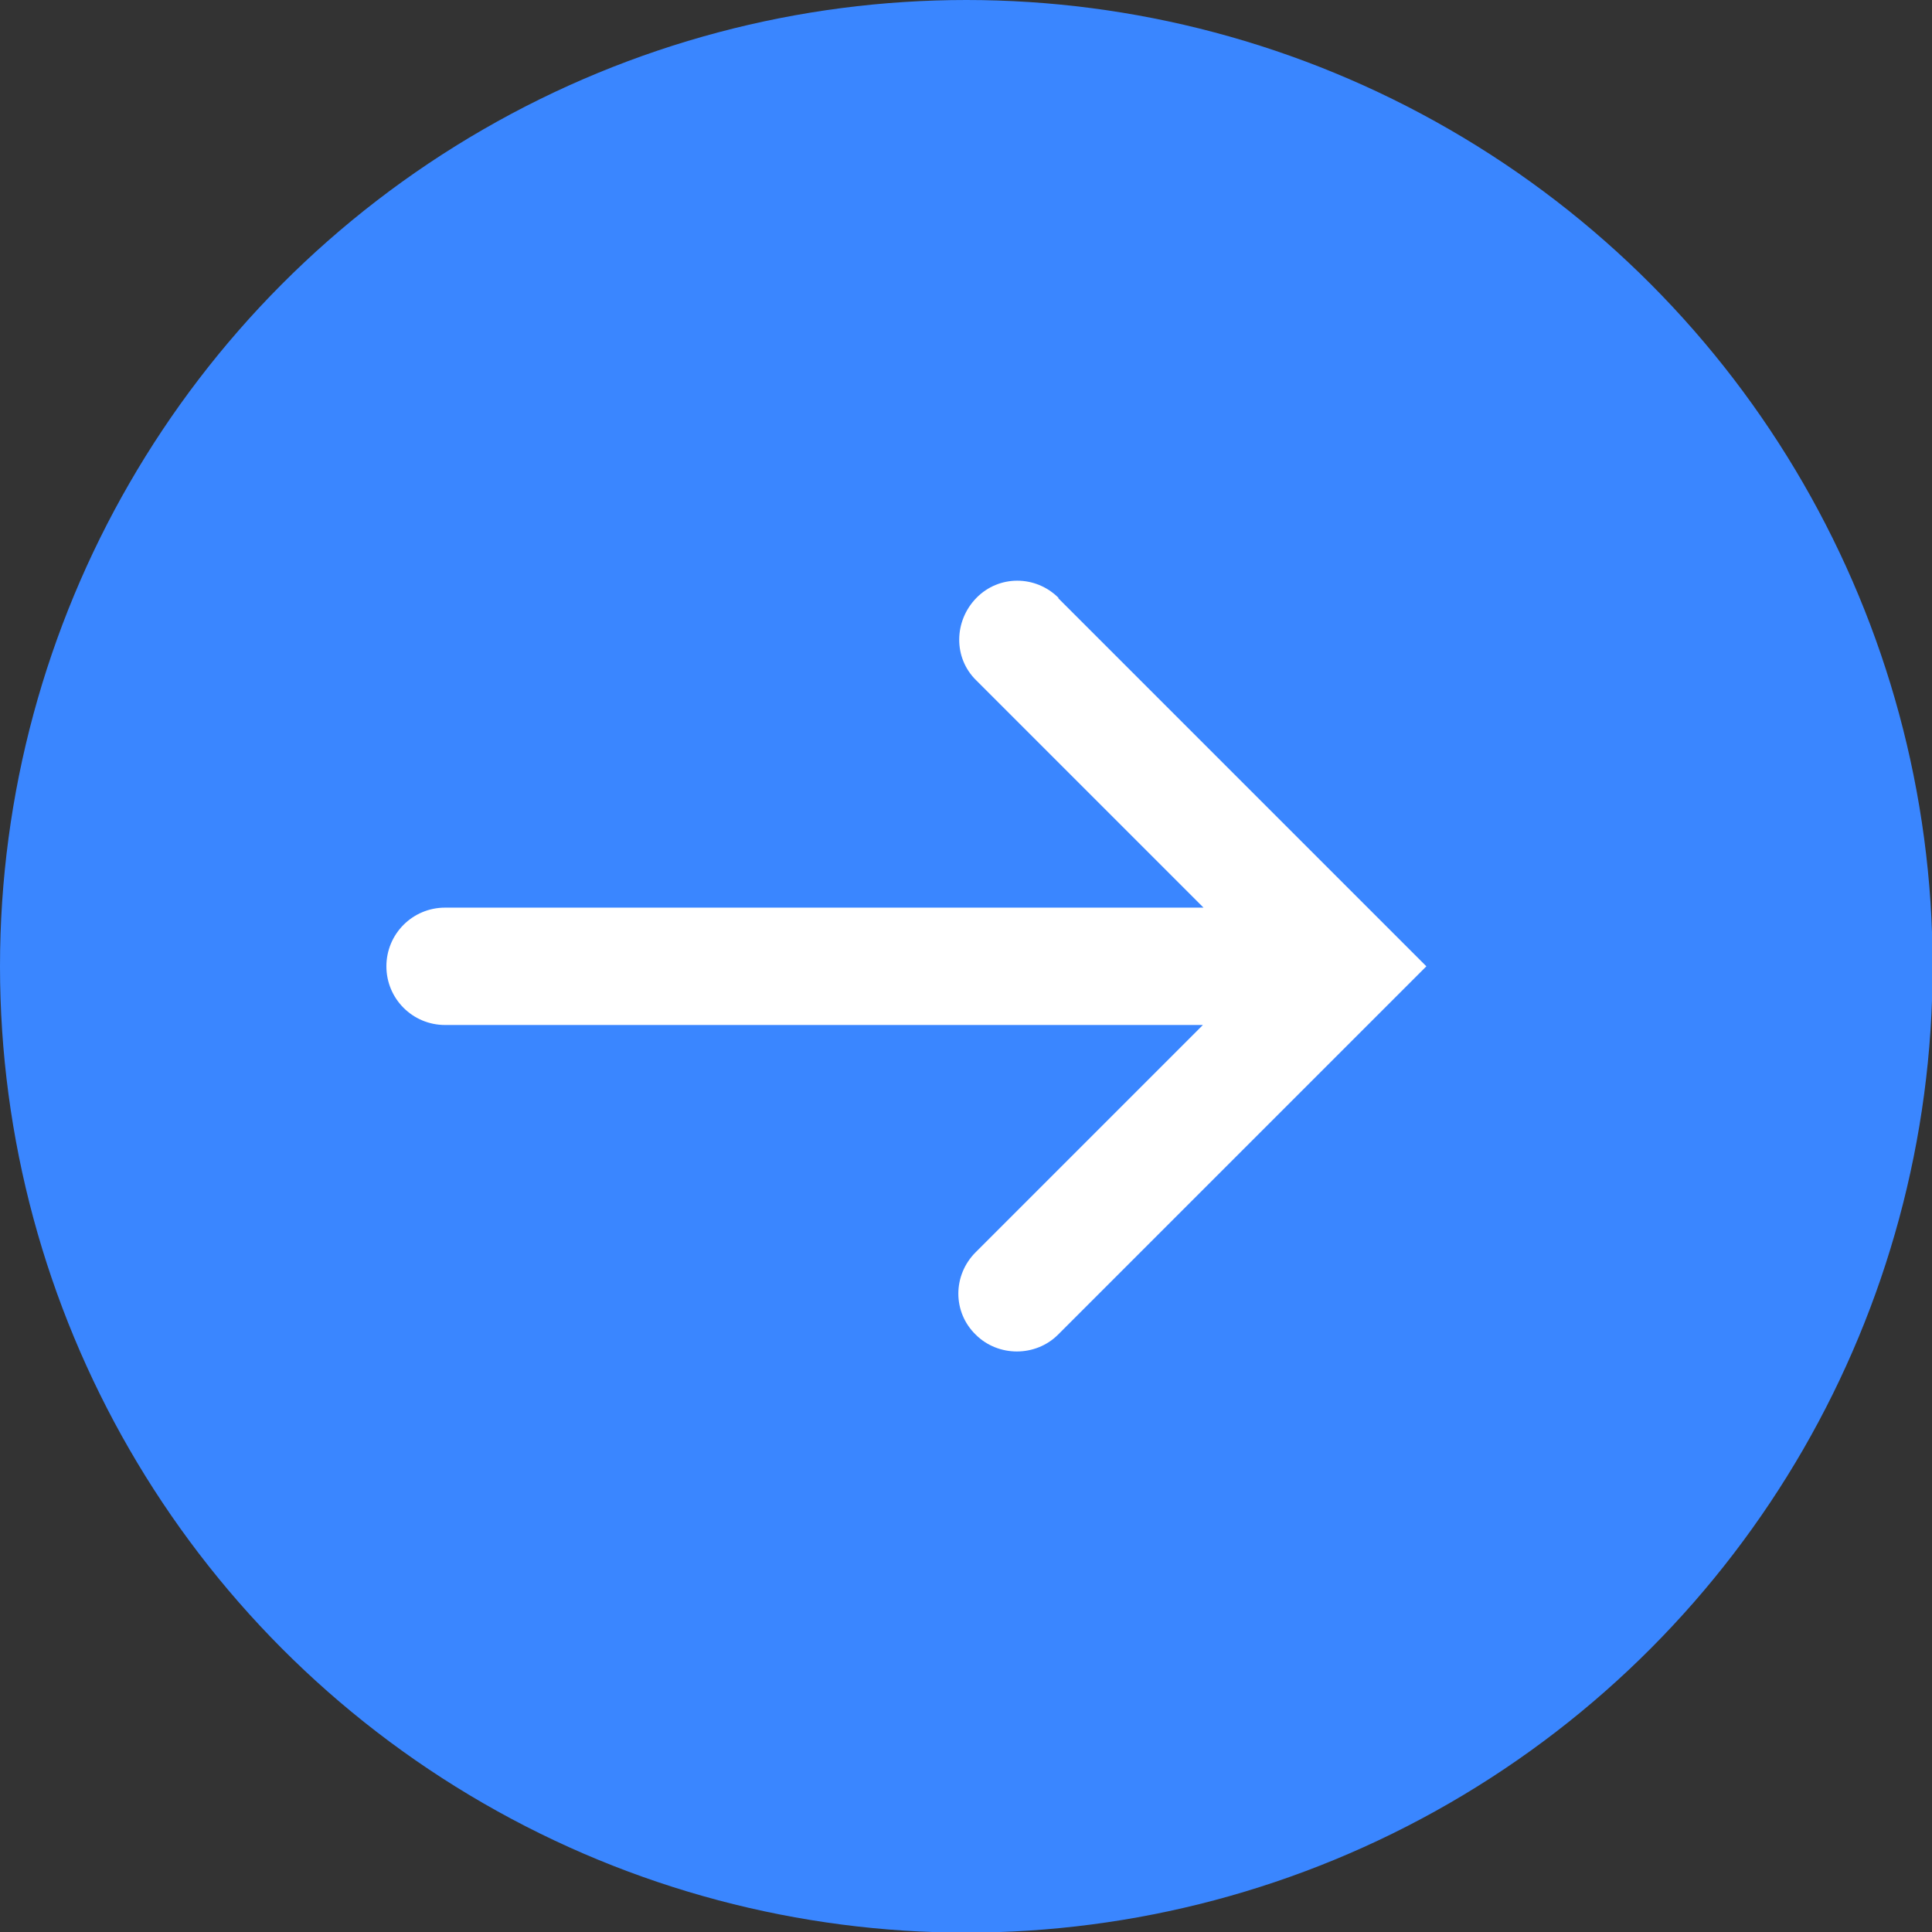
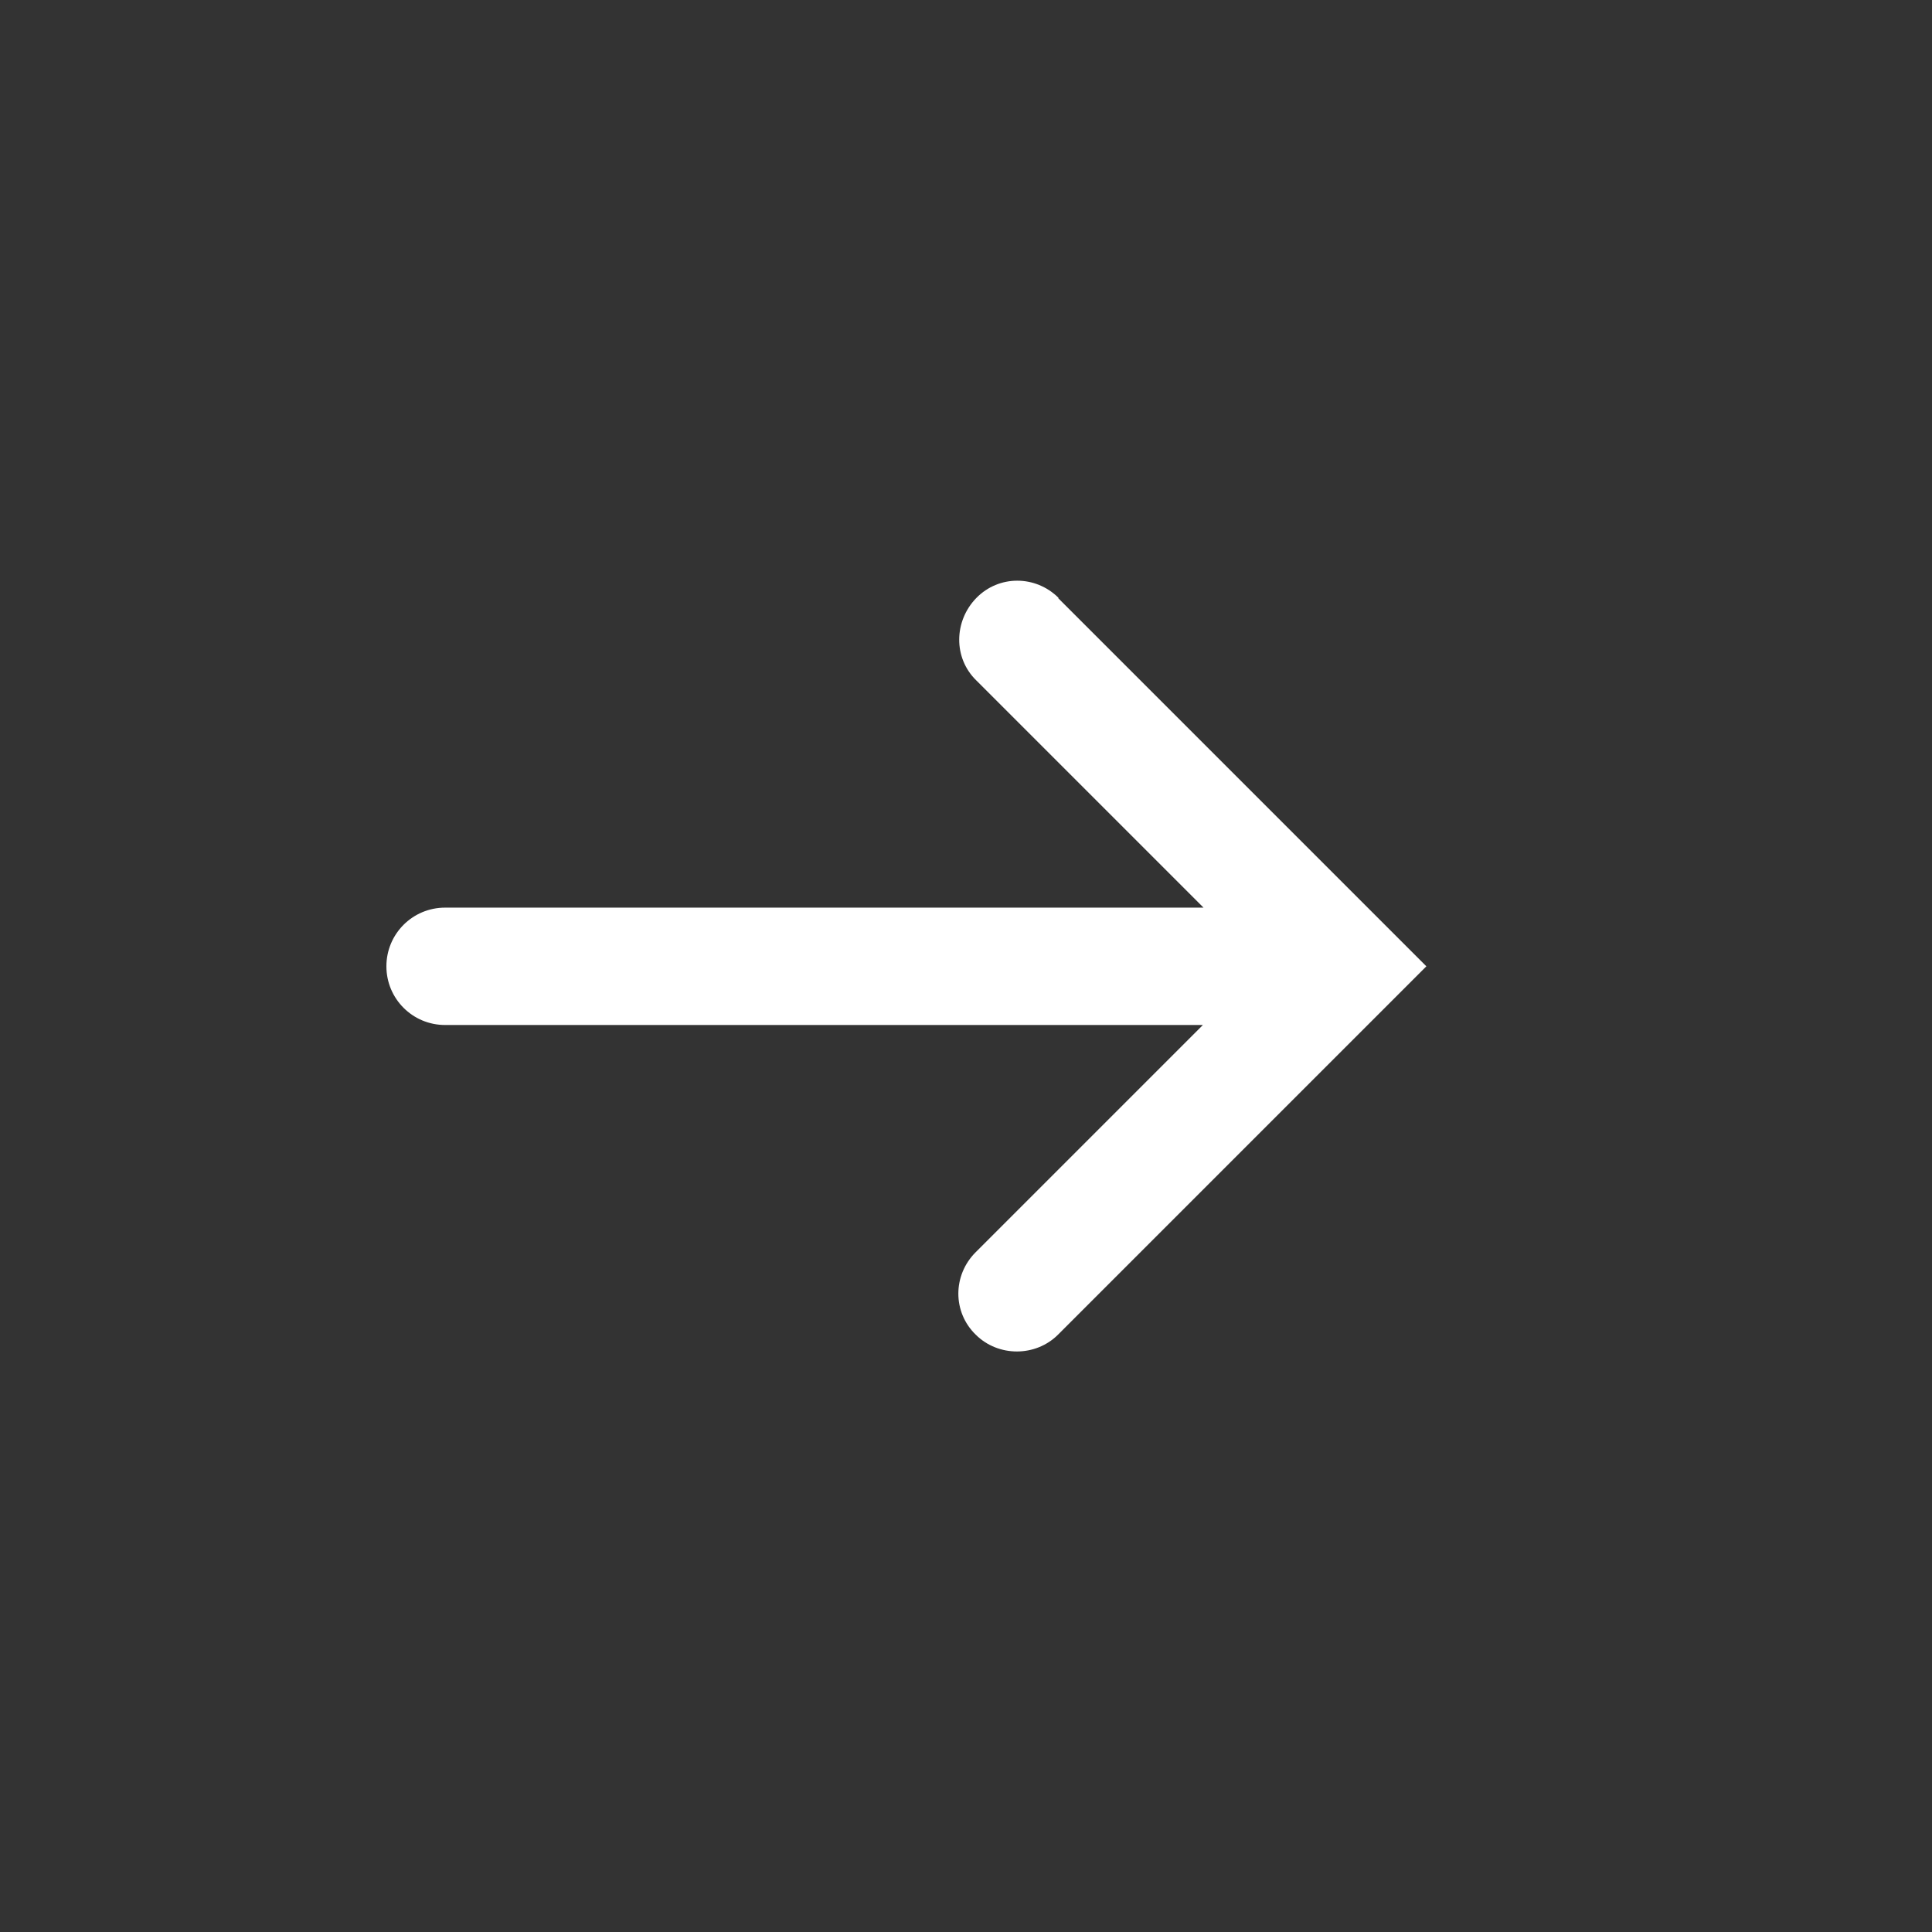
<svg xmlns="http://www.w3.org/2000/svg" id="Layer_2" data-name="Layer 2" viewBox="0 0 30.95 30.95">
  <rect x="0" y="0" width="30.95" height="30.95" fill="#333333" stroke="none" />
  <defs>
    <style>
      .cls-1 {
        fill: #fff;
      }

      .cls-2 {
        fill: #3a86ff;
      }
    </style>
  </defs>
  <g id="Layer_10" data-name="Layer 10">
    <g>
-       <circle class="cls-2" cx="15.48" cy="15.48" r="15.48" />
      <path class="cls-1" d="M16.96,9.58c-.37-.37-.96-.37-1.32,0s-.37.96,0,1.32l3.64,3.64H7.13c-.52,0-.94.42-.94.94s.42.94.94.94h12.14l-3.64,3.64c-.37.37-.37.96,0,1.32.18.18.42.27.66.27s.48-.09.66-.27l5.9-5.9-5.9-5.9Z" />
    </g>
  </g>
</svg>